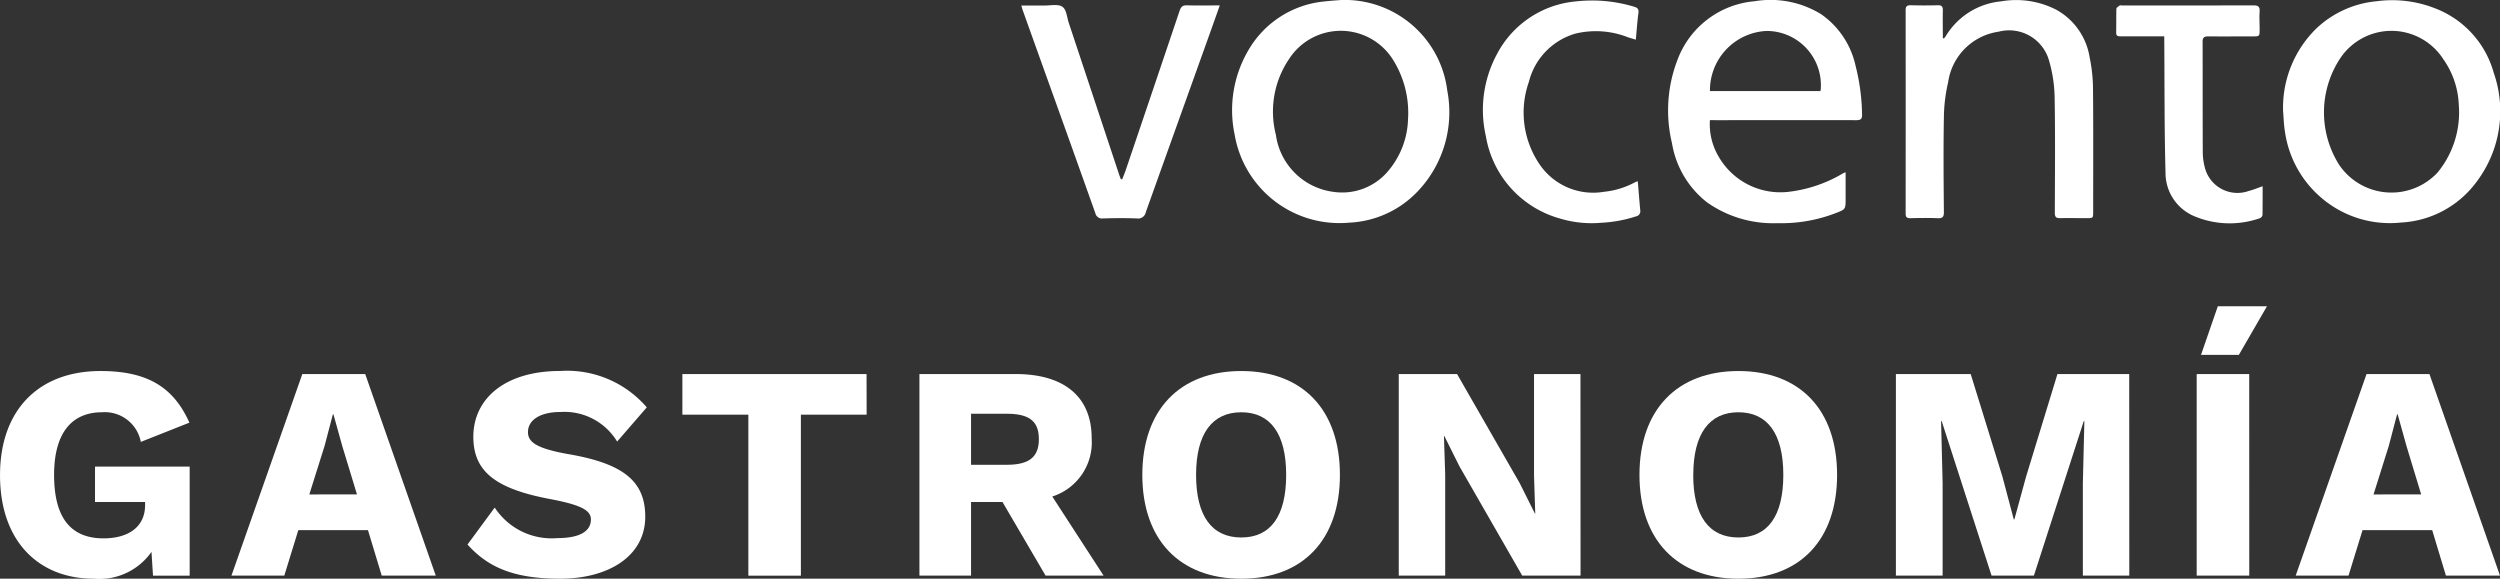
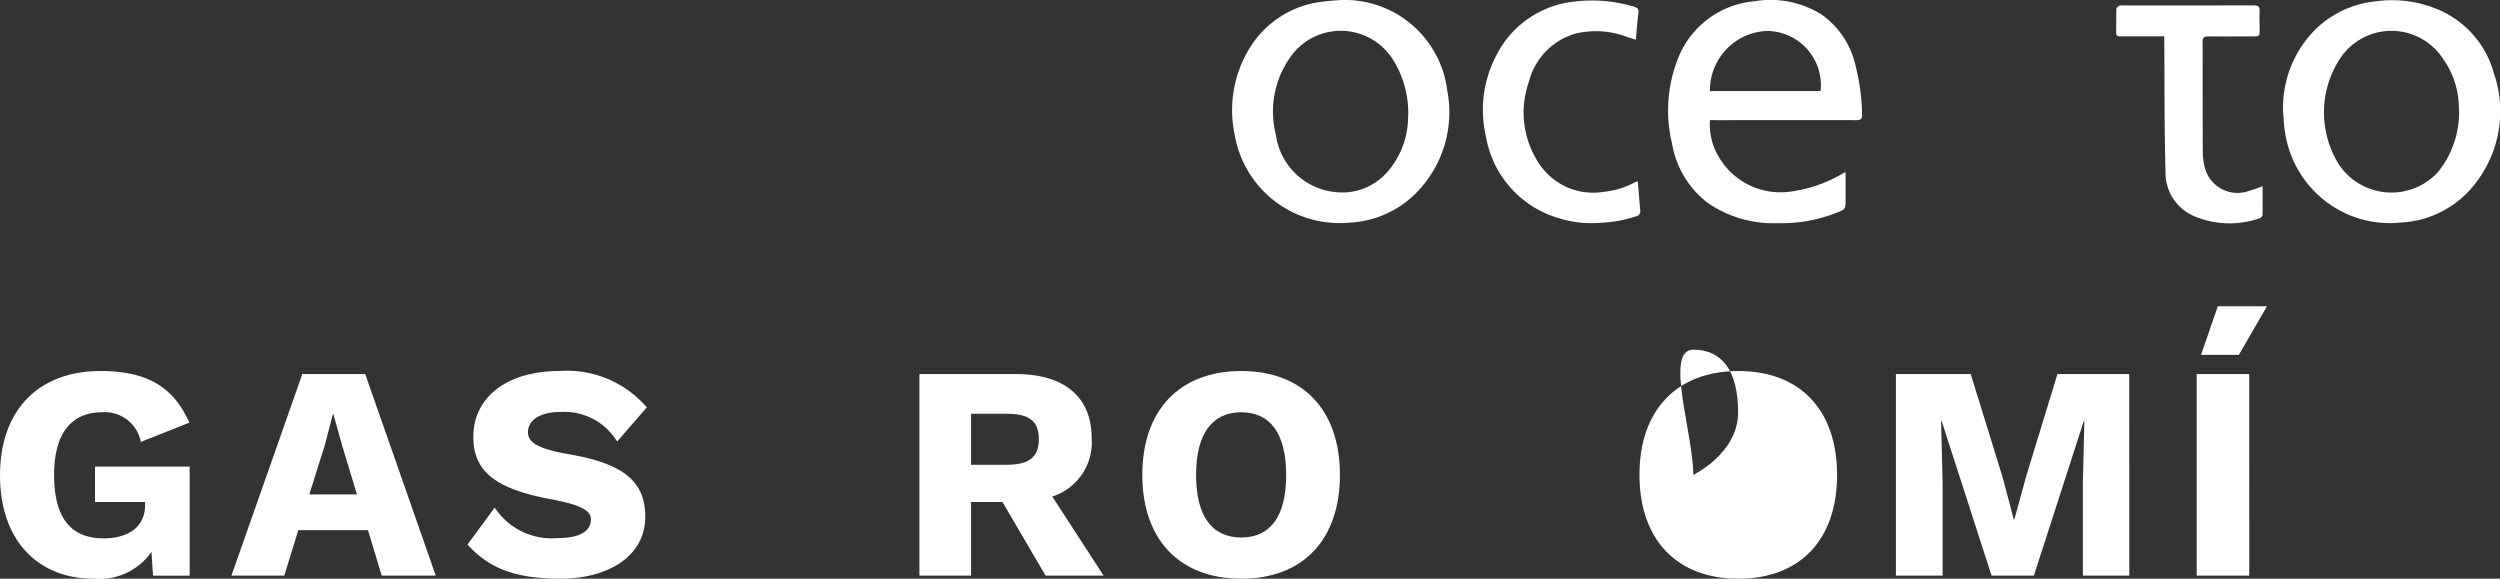
<svg xmlns="http://www.w3.org/2000/svg" width="110.275" height="25.525" viewBox="0 0 110.275 25.525">
  <rect x="0" y="0" width="110.275" height="25.525" fill="#333333" stroke="none" />
  <g id="Grupo_1053" data-name="Grupo 1053" transform="translate(-892 -7797.33)">
    <g id="Grupo_510" data-name="Grupo 510" transform="translate(937.054 7797.33)">
      <path id="Trazado_2125" data-name="Trazado 2125" d="M235.915,166.934a2.8,2.8,0,0,0,.366,1.576,3.142,3.142,0,0,0,3.14,1.582,6.068,6.068,0,0,0,2.364-.81,1.046,1.046,0,0,1,.116-.049v1.159c0,.485,0,.475-.459.652a6.673,6.673,0,0,1-2.555.435,5.052,5.052,0,0,1-3.113-.929,4.175,4.175,0,0,1-1.532-2.6,6.19,6.19,0,0,1,.241-3.67,3.991,3.991,0,0,1,3.4-2.59,4.268,4.268,0,0,1,2.939.572,3.747,3.747,0,0,1,1.517,2.269,9.246,9.246,0,0,1,.288,2.155c.008.2-.063.25-.257.25-2.051-.006-4.1,0-6.153,0Zm0-1.283h4.873a.646.646,0,0,0,.018-.1,2.392,2.392,0,0,0-2.4-2.55A2.621,2.621,0,0,0,235.917,165.651Z" transform="translate(-205.545 -161.635)" fill="#fff" />
      <path id="Trazado_2126" data-name="Trazado 2126" d="M204.789,161.627a4.558,4.558,0,0,1,4.683,4,5.058,5.058,0,0,1-1.278,4.412,4.44,4.44,0,0,1-3.047,1.409,4.689,4.689,0,0,1-5.056-3.89,5.221,5.221,0,0,1,.627-3.749,4.345,4.345,0,0,1,3.376-2.122C204.326,161.659,204.558,161.646,204.789,161.627Zm2.951,5.261a4.413,4.413,0,0,0-.666-2.632,2.716,2.716,0,0,0-4.584-.022,4.133,4.133,0,0,0-.579,3.337,2.941,2.941,0,0,0,2.545,2.52,2.643,2.643,0,0,0,2.34-.843A3.691,3.691,0,0,0,207.74,166.888Z" transform="translate(-190.686 -161.627)" fill="#fff" />
      <path id="Trazado_2127" data-name="Trazado 2127" d="M282.153,166.537a4.881,4.881,0,0,1,1.493-3.668,4.46,4.46,0,0,1,2.621-1.176,5.17,5.17,0,0,1,2.584.309,4.265,4.265,0,0,1,2.593,2.843,5.153,5.153,0,0,1-.766,4.824,4.414,4.414,0,0,1-3.323,1.784,4.645,4.645,0,0,1-3.475-1.058,4.7,4.7,0,0,1-1.647-2.963C282.184,167.136,282.178,166.835,282.153,166.537Zm7.748-.314a3.726,3.726,0,0,0-.692-1.992,2.716,2.716,0,0,0-4.522-.043,4.33,4.33,0,0,0-.065,4.713,2.784,2.784,0,0,0,4.348.343A4.18,4.18,0,0,0,289.9,166.222Z" transform="translate(-226.5 -161.637)" fill="#fff" />
-       <path id="Trazado_2128" data-name="Trazado 2128" d="M254.325,163.331a1.281,1.281,0,0,0,.09-.118,3.2,3.2,0,0,1,2.431-1.52,3.887,3.887,0,0,1,2.426.364,2.917,2.917,0,0,1,1.48,2.1,7.05,7.05,0,0,1,.15,1.4c.016,1.8.007,3.6.007,5.407,0,.292,0,.292-.3.292-.383,0-.766-.009-1.149,0-.188.006-.243-.054-.243-.241.006-1.7.021-3.395-.008-5.092a6.193,6.193,0,0,0-.239-1.591,1.83,1.83,0,0,0-2.236-1.3,2.624,2.624,0,0,0-2.224,2.238,7.068,7.068,0,0,0-.186,1.533c-.025,1.4-.013,2.793,0,4.19,0,.209-.058.273-.266.265-.405-.016-.811-.011-1.216,0-.161,0-.205-.056-.205-.209q.005-4.484,0-8.967c0-.17.058-.22.222-.217.4.01.8.012,1.194,0,.187-.006.229.065.225.237-.01.4,0,.808,0,1.212Z" transform="translate(-213.633 -161.633)" fill="#fff" />
-       <path id="Trazado_2129" data-name="Trazado 2129" d="M192.247,162.038c-.2.569-.384,1.084-.569,1.6q-1.348,3.757-2.692,7.514a.345.345,0,0,1-.4.282c-.5-.018-.992-.015-1.487,0a.3.3,0,0,1-.341-.234q-1.168-3.284-2.348-6.563-.432-1.207-.864-2.413c-.017-.048-.028-.1-.052-.182.362,0,.7,0,1.046,0,.261,0,.583-.07.764.055s.2.45.276.691q1.113,3.349,2.224,6.7c.024.074.055.147.082.219l.059,0c.054-.141.112-.281.161-.424q1.188-3.5,2.369-7.007c.061-.18.137-.248.33-.242C191.27,162.047,191.734,162.038,192.247,162.038Z" transform="translate(-183.497 -161.799)" fill="#fff" />
      <path id="Trazado_2130" data-name="Trazado 2130" d="M226.419,169.633c.038.45.069.868.109,1.284a.226.226,0,0,1-.181.263,5.822,5.822,0,0,1-1.54.284,4.821,4.821,0,0,1-1.82-.187,4.548,4.548,0,0,1-3.27-3.637,5.181,5.181,0,0,1,.482-3.6,4.369,4.369,0,0,1,3.5-2.341,6.4,6.4,0,0,1,2.555.235c.155.043.217.107.193.283-.052.376-.076.757-.115,1.171-.13-.039-.24-.071-.35-.107a3.866,3.866,0,0,0-2.318-.16,2.967,2.967,0,0,0-2.048,2.126,4.059,4.059,0,0,0,.419,3.561,2.857,2.857,0,0,0,2.894,1.29,3.622,3.622,0,0,0,1.365-.419A.889.889,0,0,1,226.419,169.633Z" transform="translate(-199.23 -161.638)" fill="#fff" />
      <path id="Trazado_2131" data-name="Trazado 2131" d="M271.223,163.41h-.269c-.548,0-1.1,0-1.644,0-.113,0-.21,0-.208-.158.006-.353,0-.706.009-1.058,0-.051.088-.1.144-.144.025-.017.073,0,.111,0,1.93,0,3.86,0,5.789-.005.222,0,.288.066.274.28-.017.254,0,.51,0,.765,0,.323,0,.323-.311.323-.653,0-1.307.006-1.96,0-.191,0-.245.063-.244.245.005,1.614,0,3.229.007,4.843a2.732,2.732,0,0,0,.1.731,1.484,1.484,0,0,0,1.927,1c.2-.051.393-.133.614-.209,0,.43,0,.848-.005,1.266a.2.2,0,0,1-.111.142,4.027,4.027,0,0,1-2.917-.094,2.068,2.068,0,0,1-1.251-1.913c-.052-1.9-.04-3.8-.054-5.7C271.222,163.627,271.223,163.532,271.223,163.41Z" transform="translate(-220.811 -161.808)" fill="#fff" />
    </g>
    <g id="Grupo_511" data-name="Grupo 511" transform="translate(892 7810.84)">
      <path id="Trazado_2132" data-name="Trazado 2132" d="M111.995,194.855v4.809h-1.617l-.067-1.05a2.806,2.806,0,0,1-2.546,1.185c-2.4,0-4.135-1.617-4.135-4.567,0-2.869,1.7-4.594,4.432-4.594,2.021,0,3.206.674,3.921,2.277l-2.142.849a1.617,1.617,0,0,0-1.711-1.307c-1.347,0-2.115.93-2.115,2.762,0,1.9.741,2.8,2.182,2.8,1.051,0,1.832-.472,1.832-1.468v-.135h-2.209v-1.563Z" transform="translate(-103.629 -187.782)" fill="#fff" />
      <path id="Trazado_2133" data-name="Trazado 2133" d="M127.749,197.761h-3.072l-.619,2.007h-2.331l3.126-8.891h2.775l3.112,8.891h-2.384Zm-.485-1.576-.647-2.128-.39-1.4H126.2l-.364,1.388-.674,2.142Z" transform="translate(-111.518 -187.887)" fill="#fff" />
      <path id="Trazado_2134" data-name="Trazado 2134" d="M148.093,192.241l-1.307,1.509a2.715,2.715,0,0,0-2.479-1.306c-.956,0-1.454.377-1.454.889,0,.458.418.727,1.778.97,2.438.417,3.395,1.2,3.395,2.761,0,1.738-1.617,2.735-3.759,2.735-2.1,0-3.206-.539-4.081-1.508l1.2-1.63a3,3,0,0,0,2.761,1.347c1,0,1.482-.31,1.482-.821,0-.4-.417-.634-1.737-.89-2.492-.458-3.449-1.239-3.449-2.761,0-1.67,1.388-2.9,3.826-2.9A4.635,4.635,0,0,1,148.093,192.241Z" transform="translate(-119.564 -187.782)" fill="#fff" />
-       <path id="Trazado_2135" data-name="Trazado 2135" d="M165.117,192.669h-2.9v7.1H159.9v-7.1h-2.91v-1.792h8.124Z" transform="translate(-126.89 -187.887)" fill="#fff" />
      <path id="Trazado_2136" data-name="Trazado 2136" d="M179.187,196.521H177.8v3.246h-2.277v-8.891h4.243c2.142,0,3.354,1,3.354,2.829a2.505,2.505,0,0,1-1.737,2.573l2.263,3.489h-2.559Zm-1.387-1.643h1.576c.983,0,1.415-.337,1.415-1.132s-.432-1.118-1.415-1.118H177.8Z" transform="translate(-134.967 -187.887)" fill="#fff" />
      <path id="Trazado_2137" data-name="Trazado 2137" d="M201.669,195.219c0,2.87-1.643,4.58-4.351,4.58s-4.365-1.71-4.365-4.58,1.657-4.581,4.365-4.581S201.669,192.349,201.669,195.219Zm-6.345,0c0,1.819.7,2.761,1.994,2.761s1.98-.943,1.98-2.761-.7-2.762-1.98-2.762S195.324,193.4,195.324,195.219Z" transform="translate(-142.565 -187.782)" fill="#fff" />
-       <path id="Trazado_2138" data-name="Trazado 2138" d="M221.026,199.768h-2.573l-2.762-4.809-.673-1.347H215l.055,1.67v4.486h-2.048v-8.891h2.572l2.762,4.81.674,1.347h.013l-.054-1.67v-4.486h2.048Z" transform="translate(-151.308 -187.887)" fill="#fff" />
-       <path id="Trazado_2139" data-name="Trazado 2139" d="M240.543,195.219c0,2.87-1.644,4.58-4.352,4.58s-4.365-1.71-4.365-4.58,1.657-4.581,4.365-4.581S240.543,192.349,240.543,195.219Zm-6.346,0c0,1.819.7,2.761,1.994,2.761s1.98-.943,1.98-2.761-.7-2.762-1.98-2.762S234.2,193.4,234.2,195.219Z" transform="translate(-159.509 -187.782)" fill="#fff" />
+       <path id="Trazado_2139" data-name="Trazado 2139" d="M240.543,195.219c0,2.87-1.644,4.58-4.352,4.58s-4.365-1.71-4.365-4.58,1.657-4.581,4.365-4.581S240.543,192.349,240.543,195.219Zm-6.346,0s1.98-.943,1.98-2.761-.7-2.762-1.98-2.762S234.2,193.4,234.2,195.219Z" transform="translate(-159.509 -187.782)" fill="#fff" />
      <path id="Trazado_2140" data-name="Trazado 2140" d="M262.175,199.768h-2.048v-4.081l.067-2.735h-.027l-2.2,6.816H256.1l-2.2-6.816h-.027l.068,2.735v4.081h-2.061v-8.891h3.3l1.4,4.526.5,1.886h.026l.512-1.873,1.388-4.54h3.166Z" transform="translate(-168.252 -187.887)" fill="#fff" />
      <path id="Trazado_2141" data-name="Trazado 2141" d="M277.719,197.457H275.4v-8.891h2.317Zm.781-11.881-1.239,2.142h-1.67l.741-2.142Z" transform="translate(-178.504 -185.576)" fill="#fff" />
-       <path id="Trazado_2142" data-name="Trazado 2142" d="M289.159,197.761h-3.072l-.619,2.007h-2.33l3.125-8.891h2.775l3.112,8.891h-2.385Zm-.486-1.576-.646-2.128-.39-1.4h-.028l-.364,1.388-.673,2.142Z" transform="translate(-181.875 -187.887)" fill="#fff" />
    </g>
  </g>
</svg>